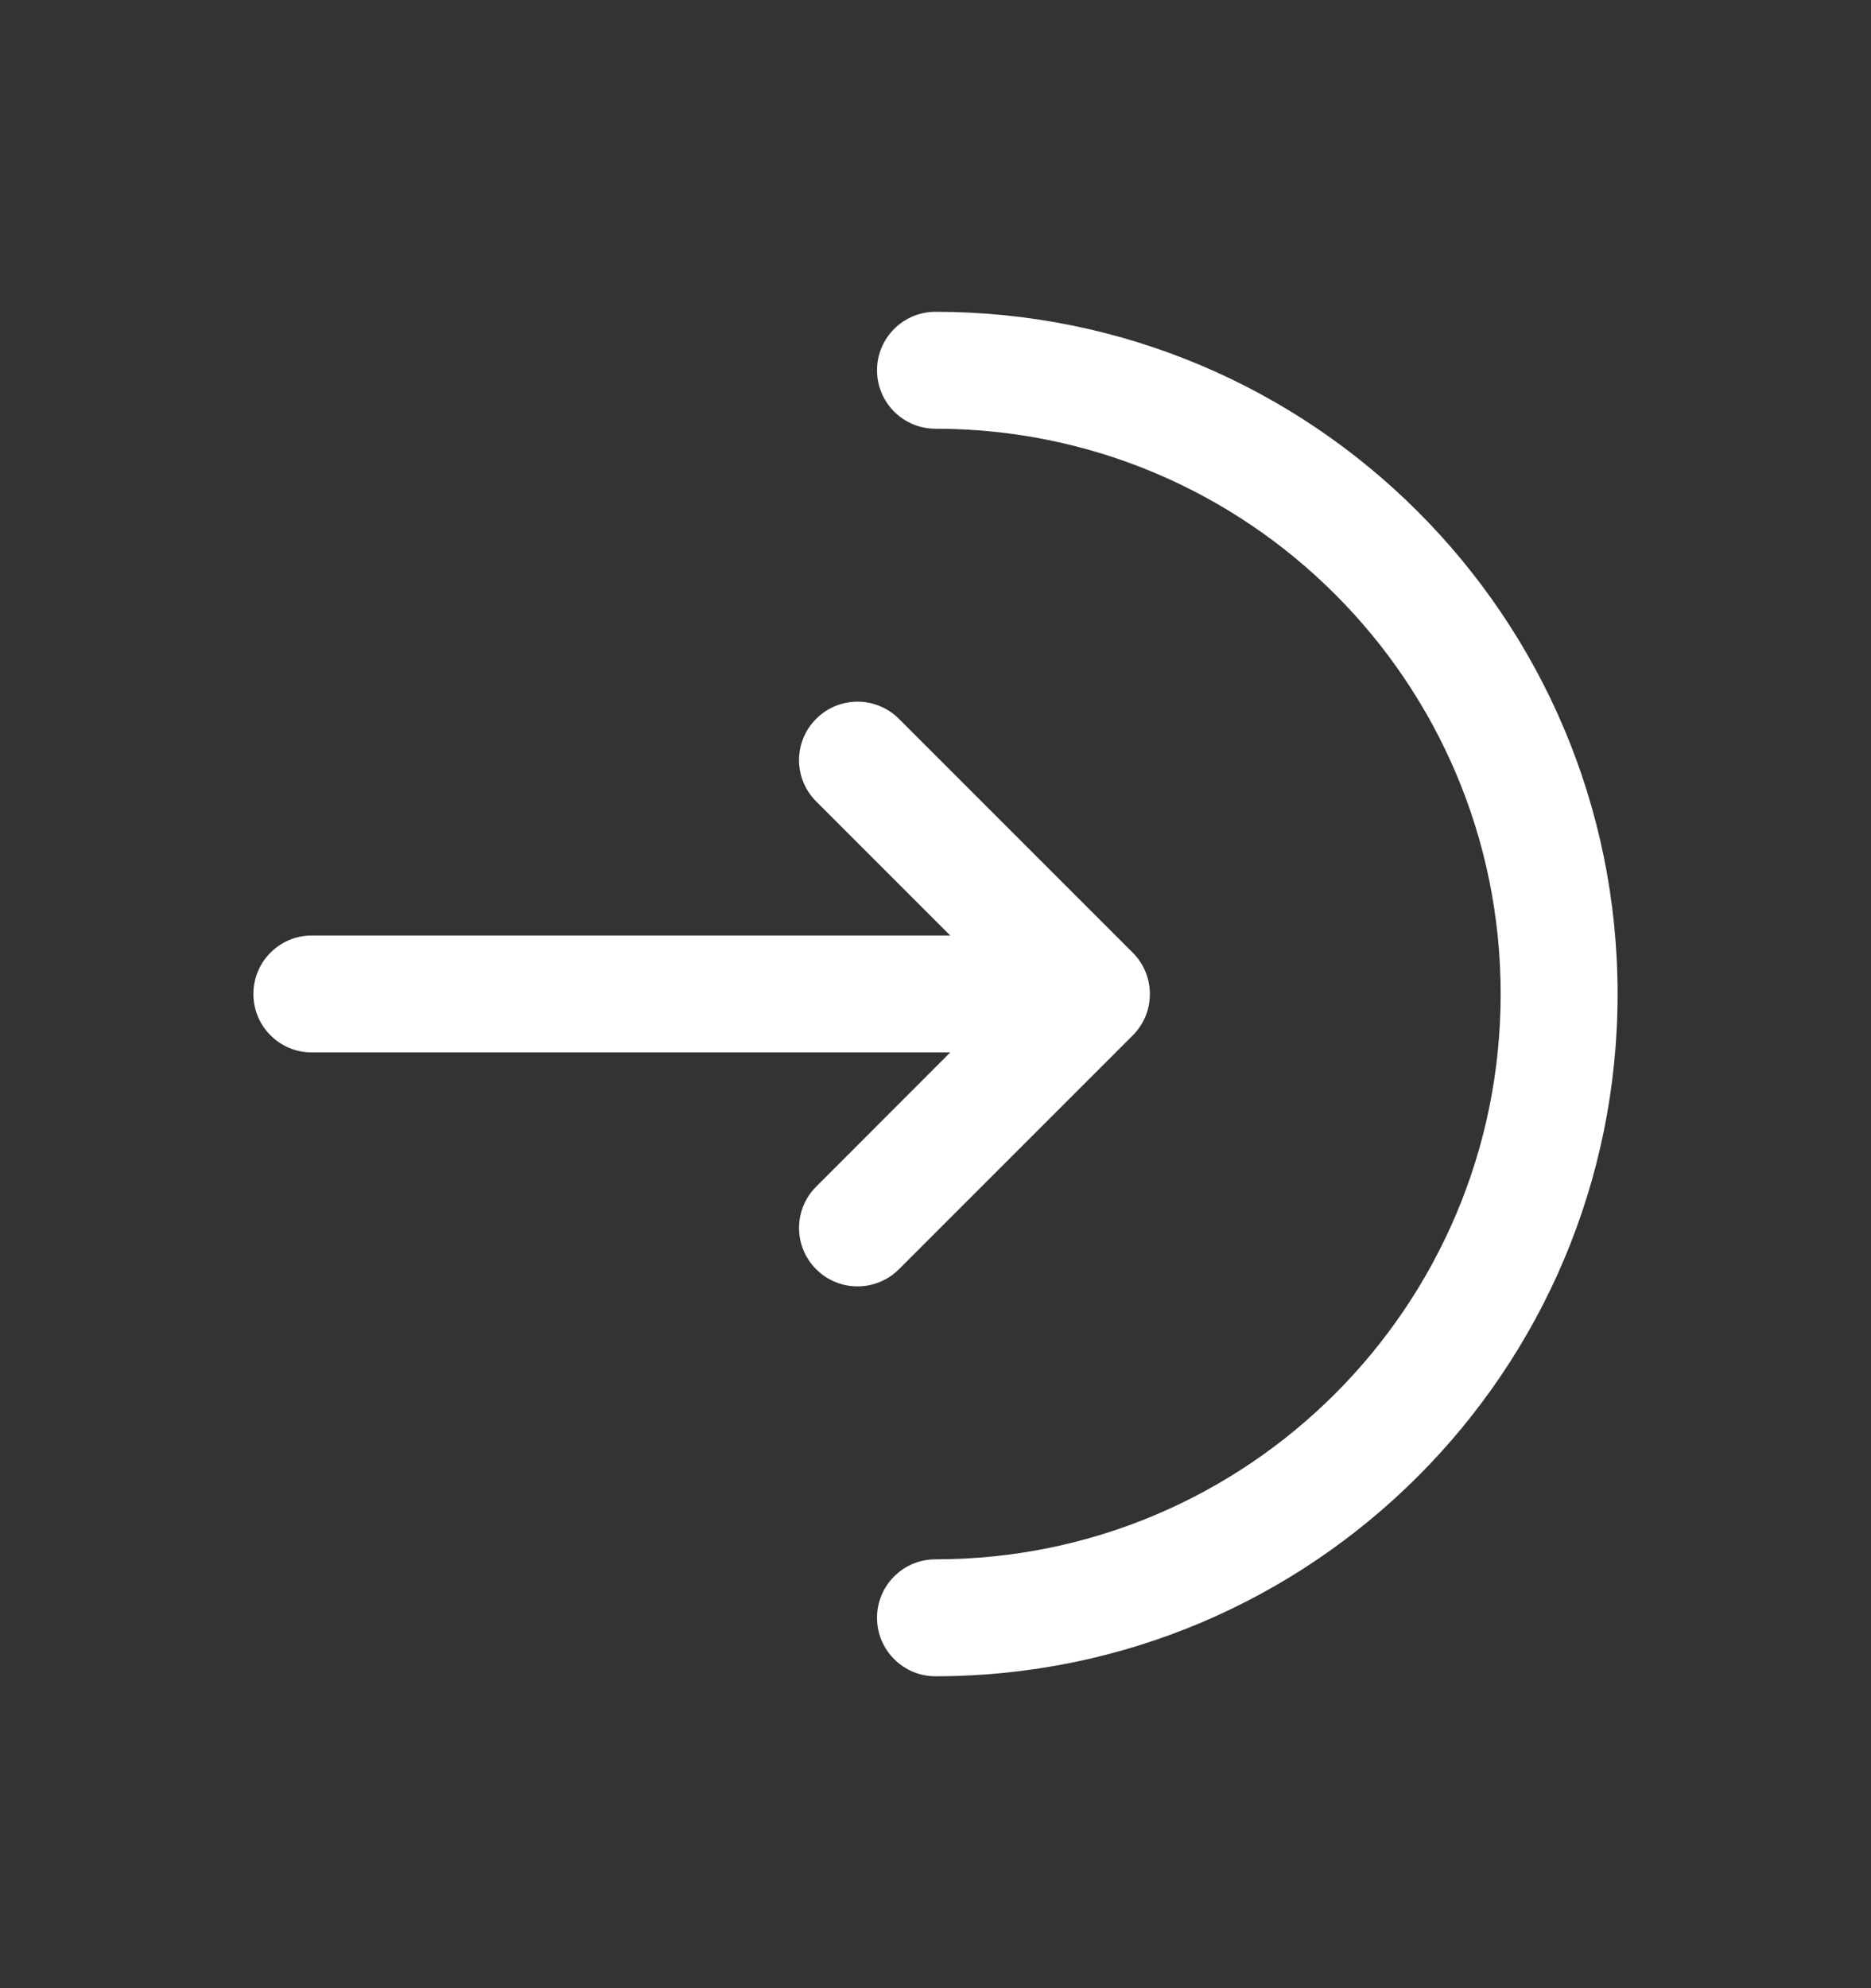
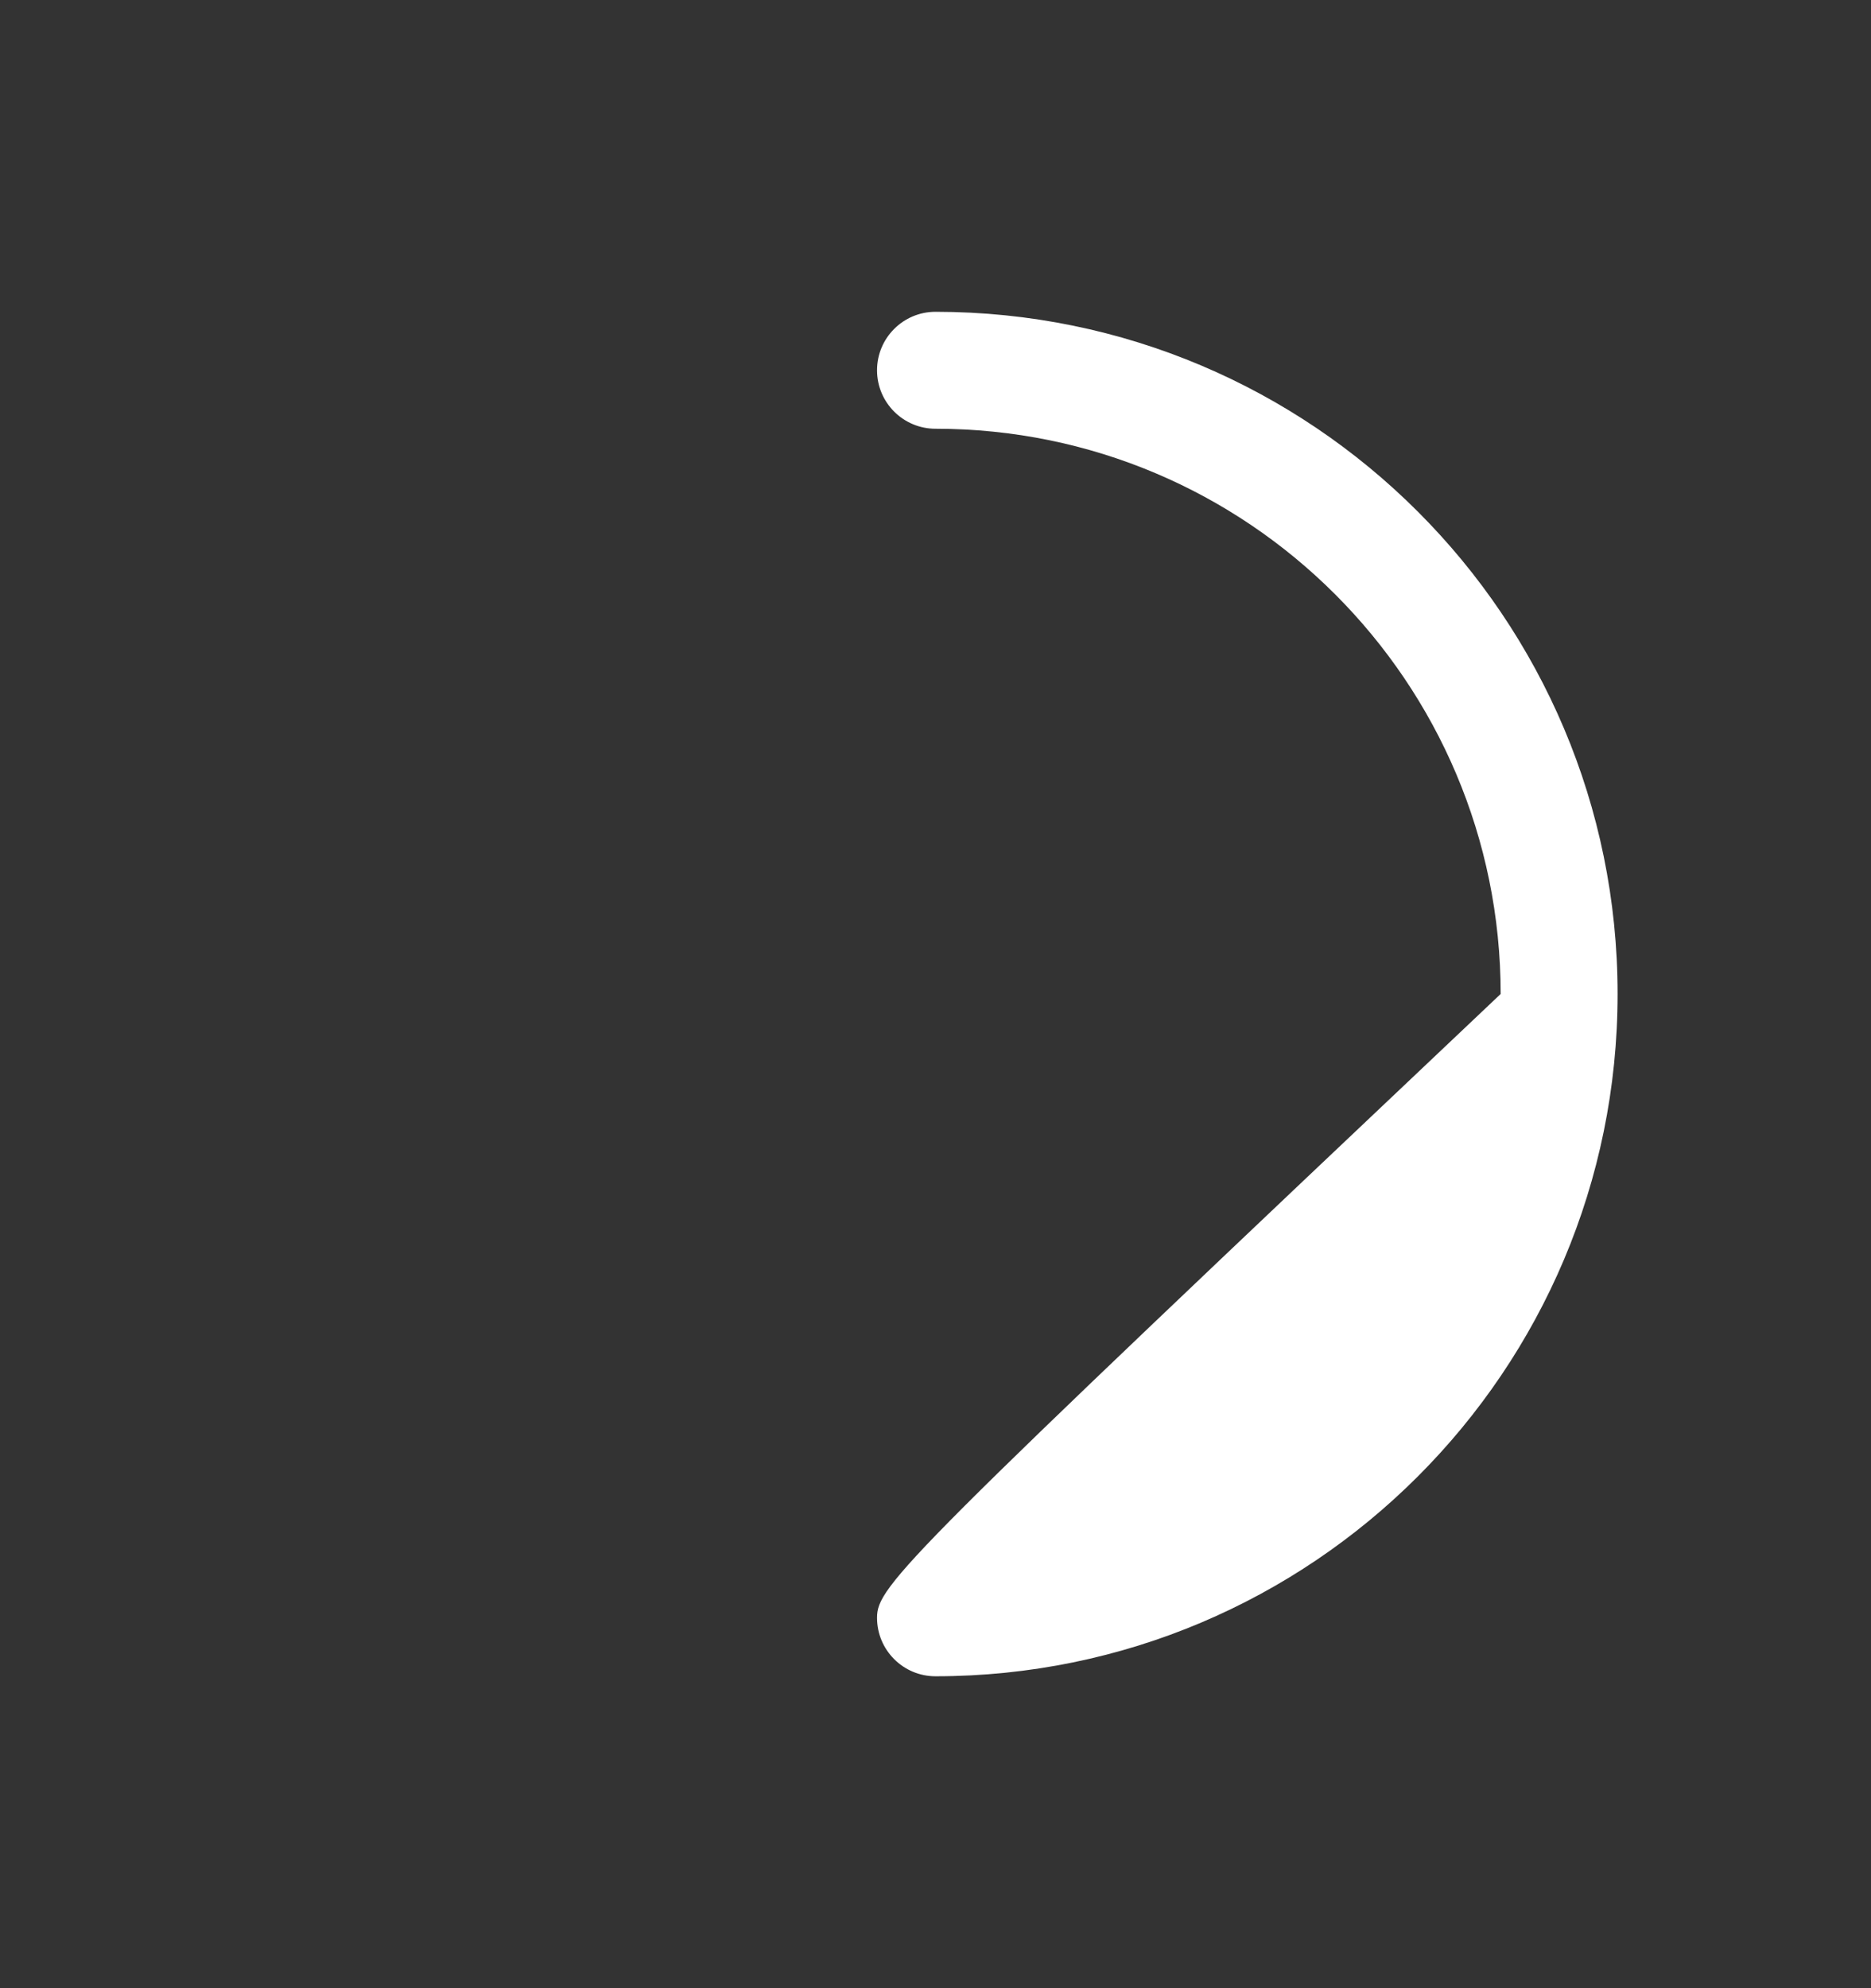
<svg xmlns="http://www.w3.org/2000/svg" width="16" height="17" viewBox="0 0 16 17" fill="none">
  <rect x="0" y="0" width="16" height="17" fill="#333333" stroke="none" />
-   <path d="M8 2.666C7.724 2.666 7.5 2.89 7.5 3.166C7.5 3.442 7.724 3.666 8 3.666C10.669 3.666 12.833 5.83 12.833 8.499C12.833 11.169 10.669 13.333 8 13.333C7.724 13.333 7.5 13.556 7.5 13.833C7.5 14.109 7.724 14.333 8 14.333C11.222 14.333 13.833 11.721 13.833 8.499C13.833 5.278 11.222 2.666 8 2.666Z" fill="#FFFFFF" />
-   <path d="M6.98 6.853C6.784 6.658 6.784 6.341 6.98 6.146C7.175 5.951 7.491 5.951 7.687 6.146L9.687 8.146C9.882 8.341 9.882 8.658 9.687 8.853L7.687 10.853C7.491 11.048 7.175 11.048 6.98 10.853C6.784 10.658 6.784 10.341 6.98 10.146L8.126 8.999H2.667C2.39 8.999 2.167 8.775 2.167 8.499C2.167 8.223 2.39 7.999 2.667 7.999H8.126L6.98 6.853Z" fill="#FFFFFF" />
+   <path d="M8 2.666C7.724 2.666 7.5 2.89 7.5 3.166C7.5 3.442 7.724 3.666 8 3.666C10.669 3.666 12.833 5.83 12.833 8.499C7.724 13.333 7.5 13.556 7.5 13.833C7.5 14.109 7.724 14.333 8 14.333C11.222 14.333 13.833 11.721 13.833 8.499C13.833 5.278 11.222 2.666 8 2.666Z" fill="#FFFFFF" />
</svg>